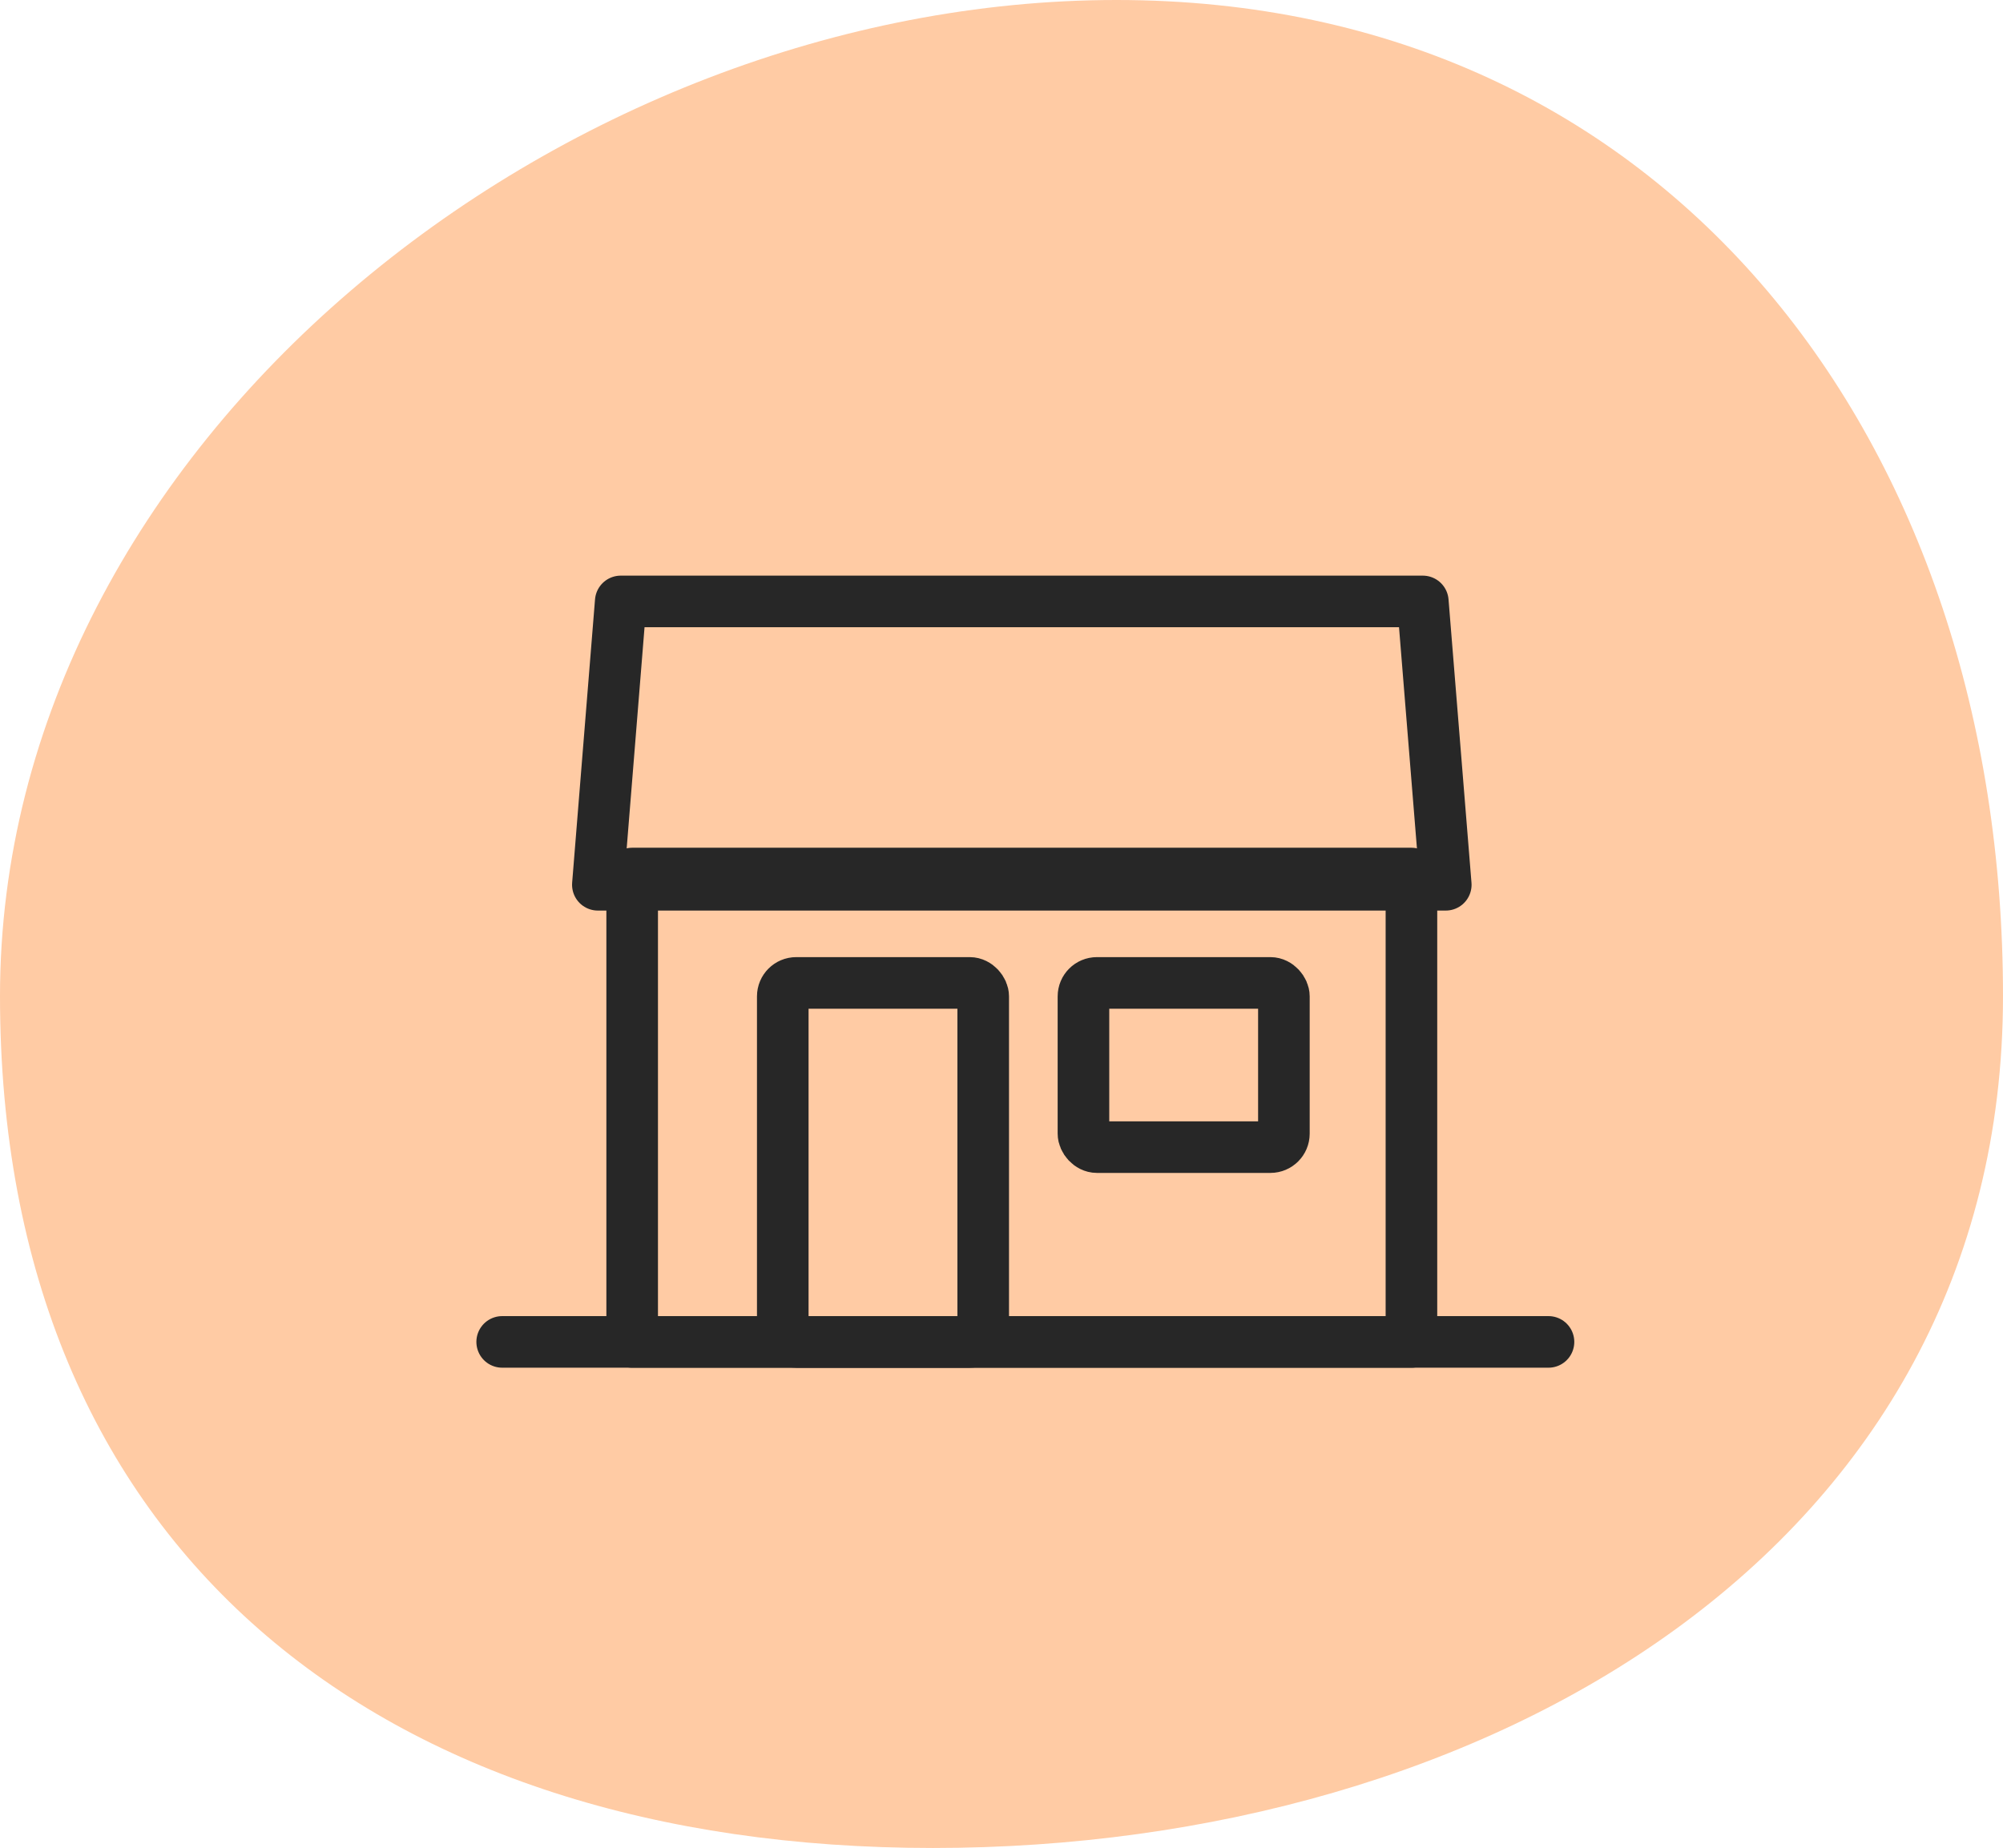
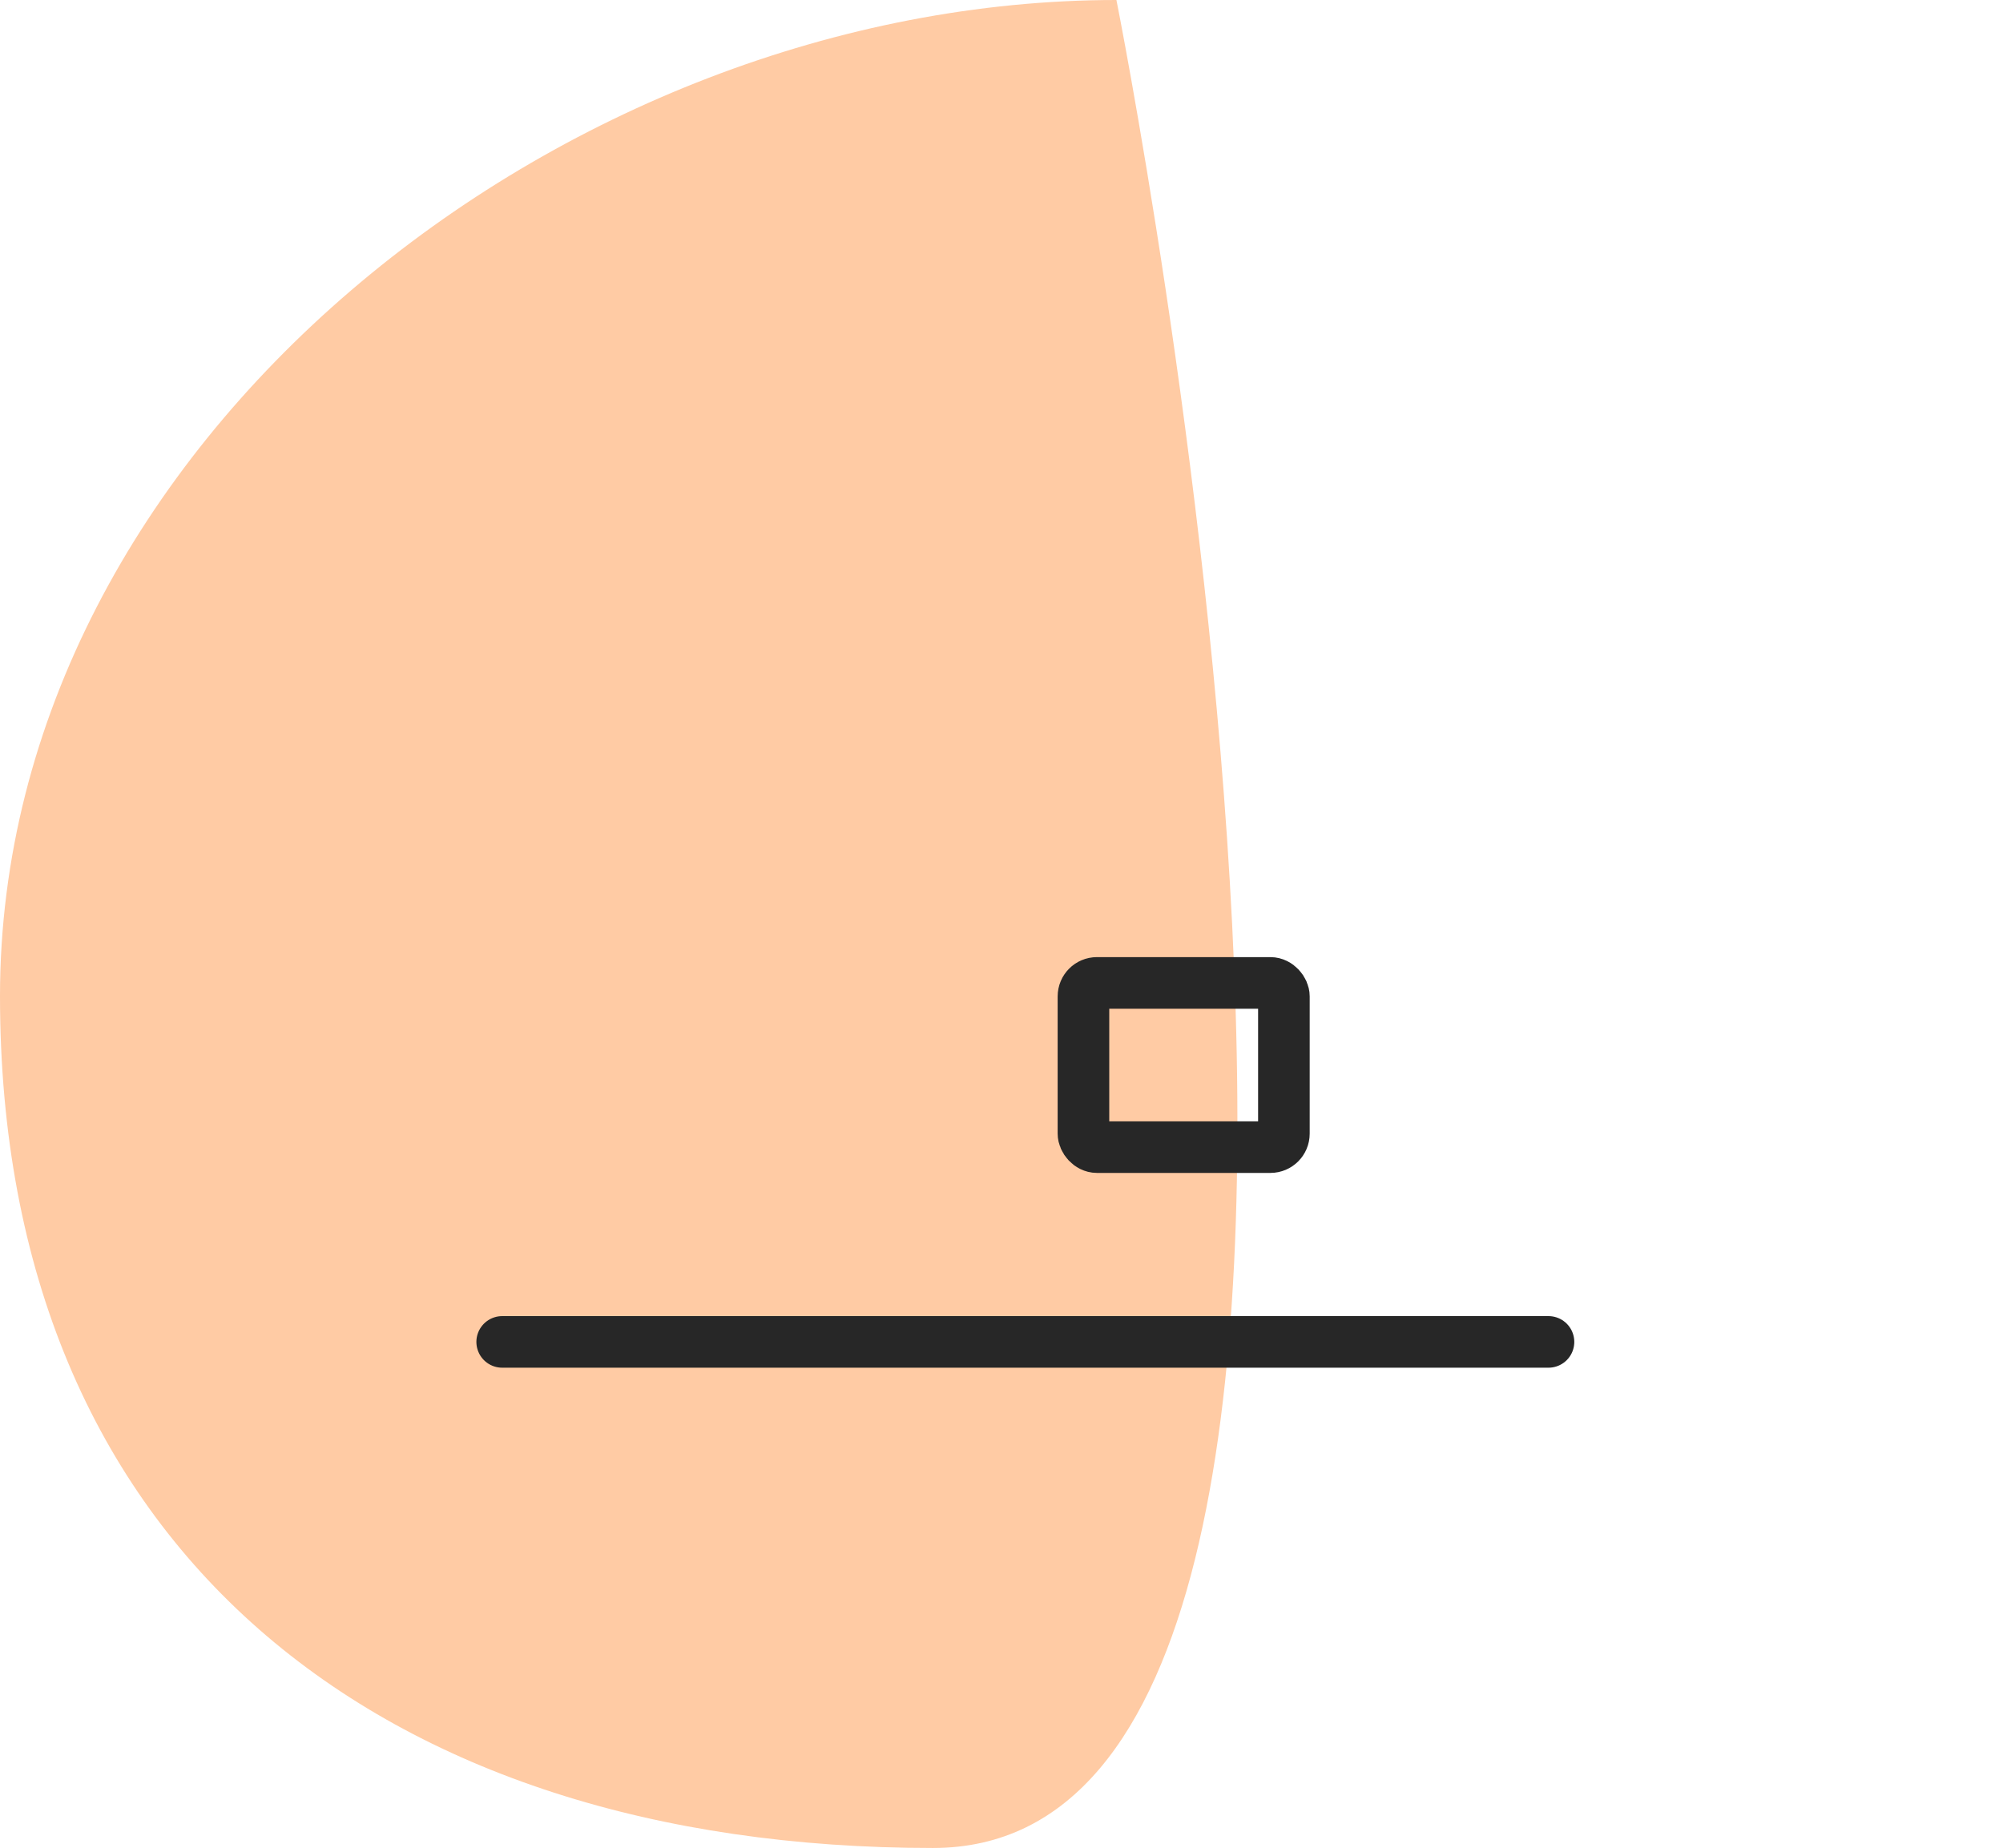
<svg xmlns="http://www.w3.org/2000/svg" width="77.646" height="71.651" viewBox="0 0 77.646 71.651">
  <g id="icn_3" transform="translate(-924 -2681.485)">
-     <path id="Path_3" data-name="Path 3" d="M43.278.22C64.72.22,77.646,17.4,77.646,38.839S57.609,71.871,36.168,71.871,0,60.281,0,38.839,21.837.22,43.278.22Z" transform="translate(924 2681.265)" fill="#ffcba4" />
+     <path id="Path_3" data-name="Path 3" d="M43.278.22S57.609,71.871,36.168,71.871,0,60.281,0,38.839,21.837.22,43.278.22Z" transform="translate(924 2681.265)" fill="#ffcba4" />
    <g id="Group_3" data-name="Group 3" transform="translate(943.467 2704.805)">
-       <rect id="Rectangle_55" data-name="Rectangle 55" width="7.77" height="13.92" rx="0.522" transform="translate(10.877 14.79)" fill="none" stroke="#272727" stroke-linecap="round" stroke-linejoin="round" stroke-width="2" />
      <rect id="Rectangle_56" data-name="Rectangle 56" width="7.77" height="6.367" rx="0.522" transform="translate(22.533 14.79)" fill="none" stroke="#272727" stroke-linecap="round" stroke-linejoin="round" stroke-width="2" />
-       <rect id="Rectangle_57" data-name="Rectangle 57" width="30.208" height="18.161" transform="translate(5.039 10.549)" fill="none" stroke="#272727" stroke-linecap="round" stroke-linejoin="round" stroke-width="2" />
-       <path id="Path_9" data-name="Path 9" d="M64.59,98.809H31.721l.887-10.986H63.7Z" transform="translate(-28.012 -87.824)" fill="none" stroke="#272727" stroke-linecap="round" stroke-linejoin="round" stroke-width="2" />
      <line id="Line_3" data-name="Line 3" x1="40.56" transform="translate(0 28.709)" fill="none" stroke="#272727" stroke-linecap="round" stroke-linejoin="round" stroke-width="2" />
    </g>
  </g>
</svg>